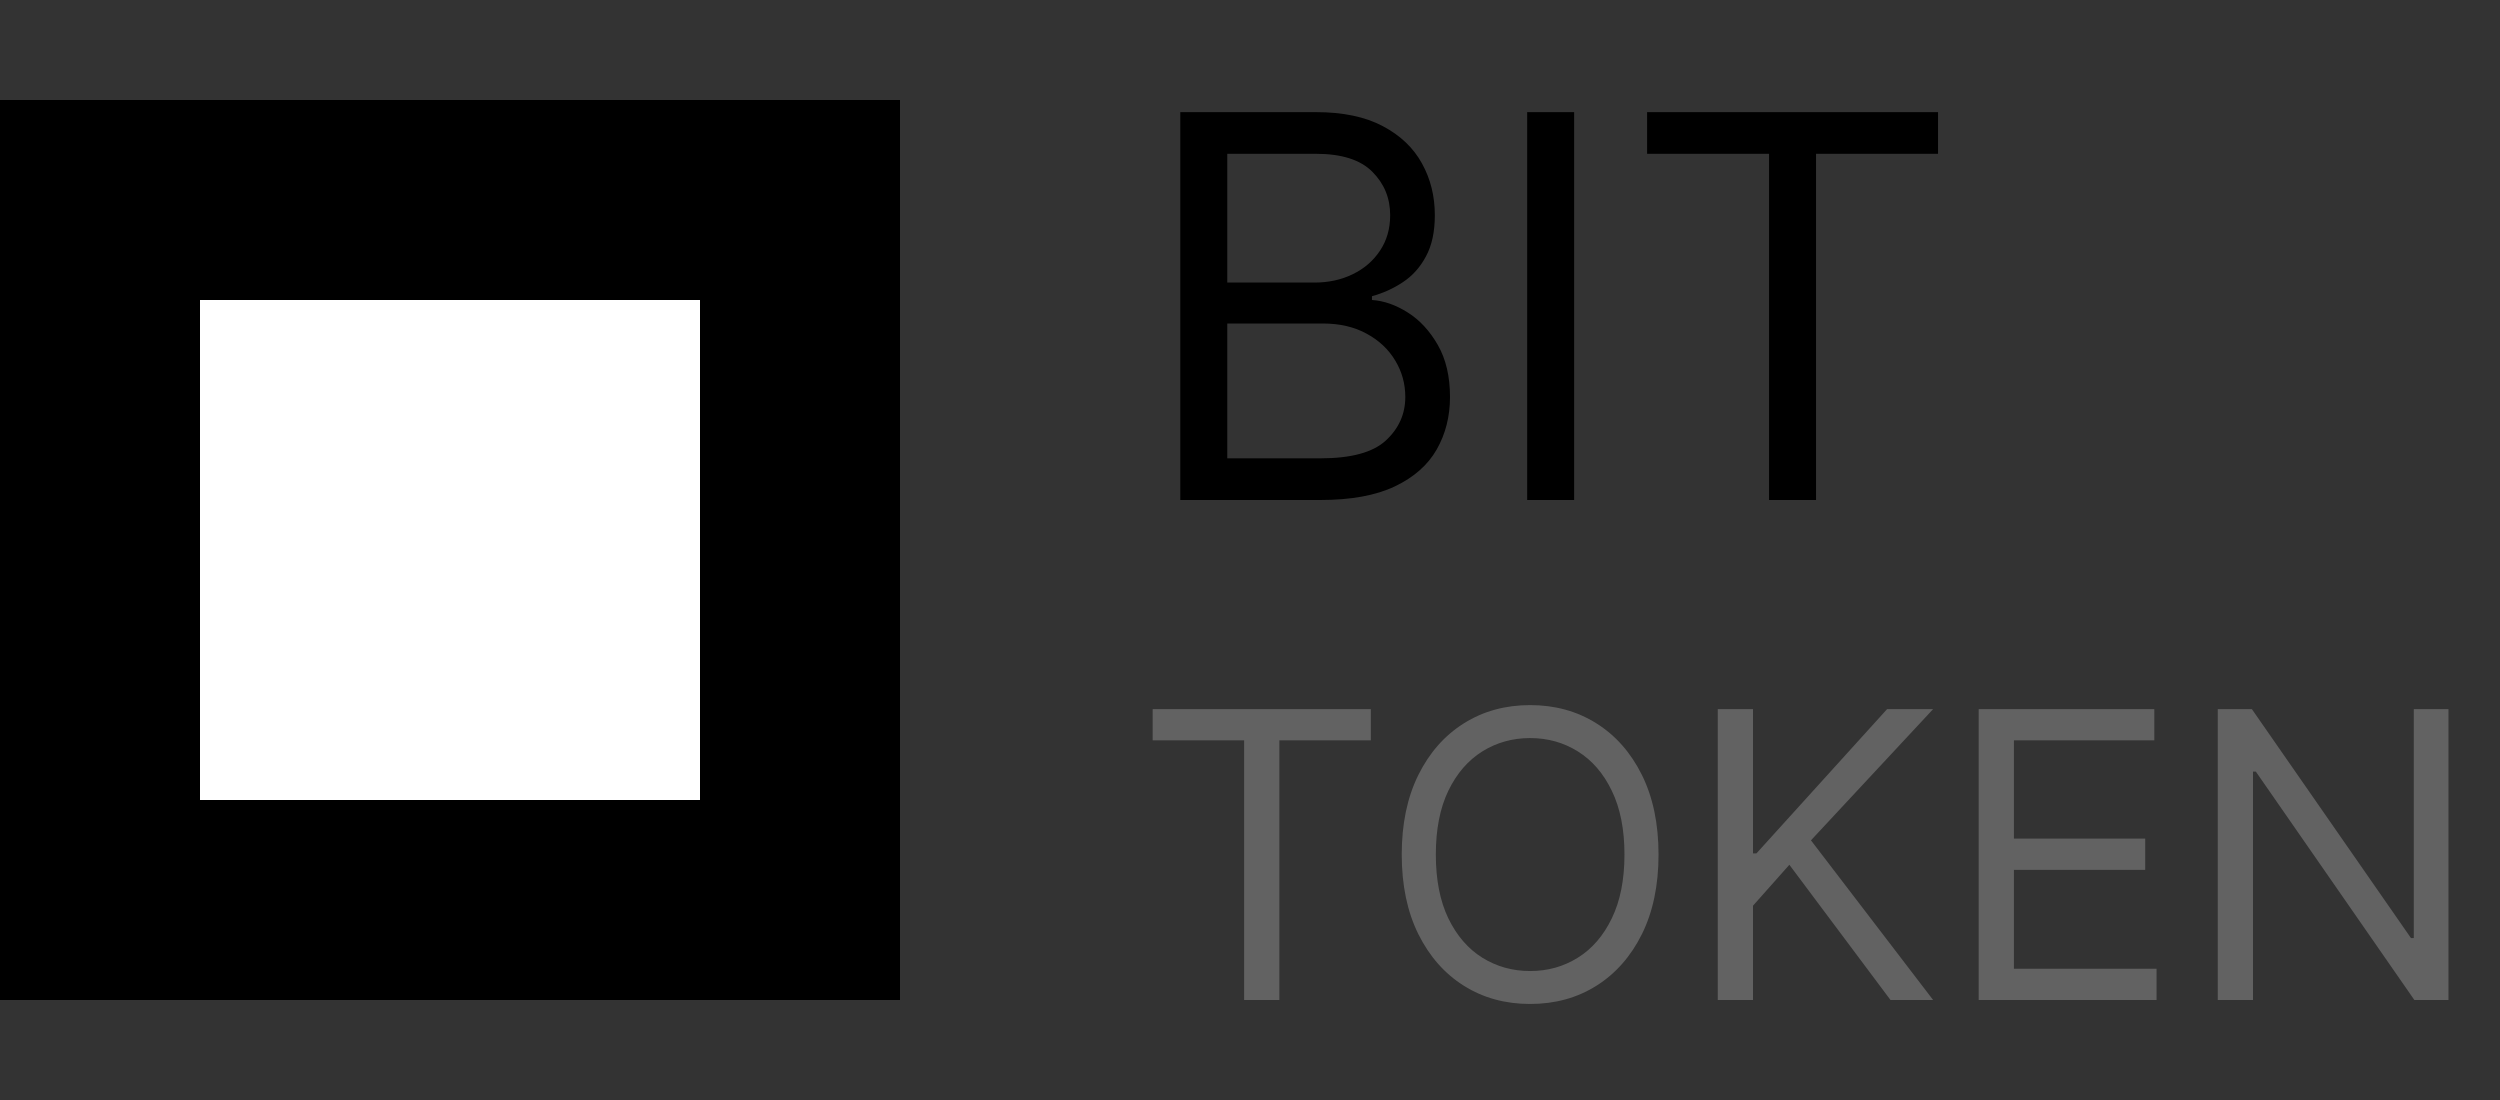
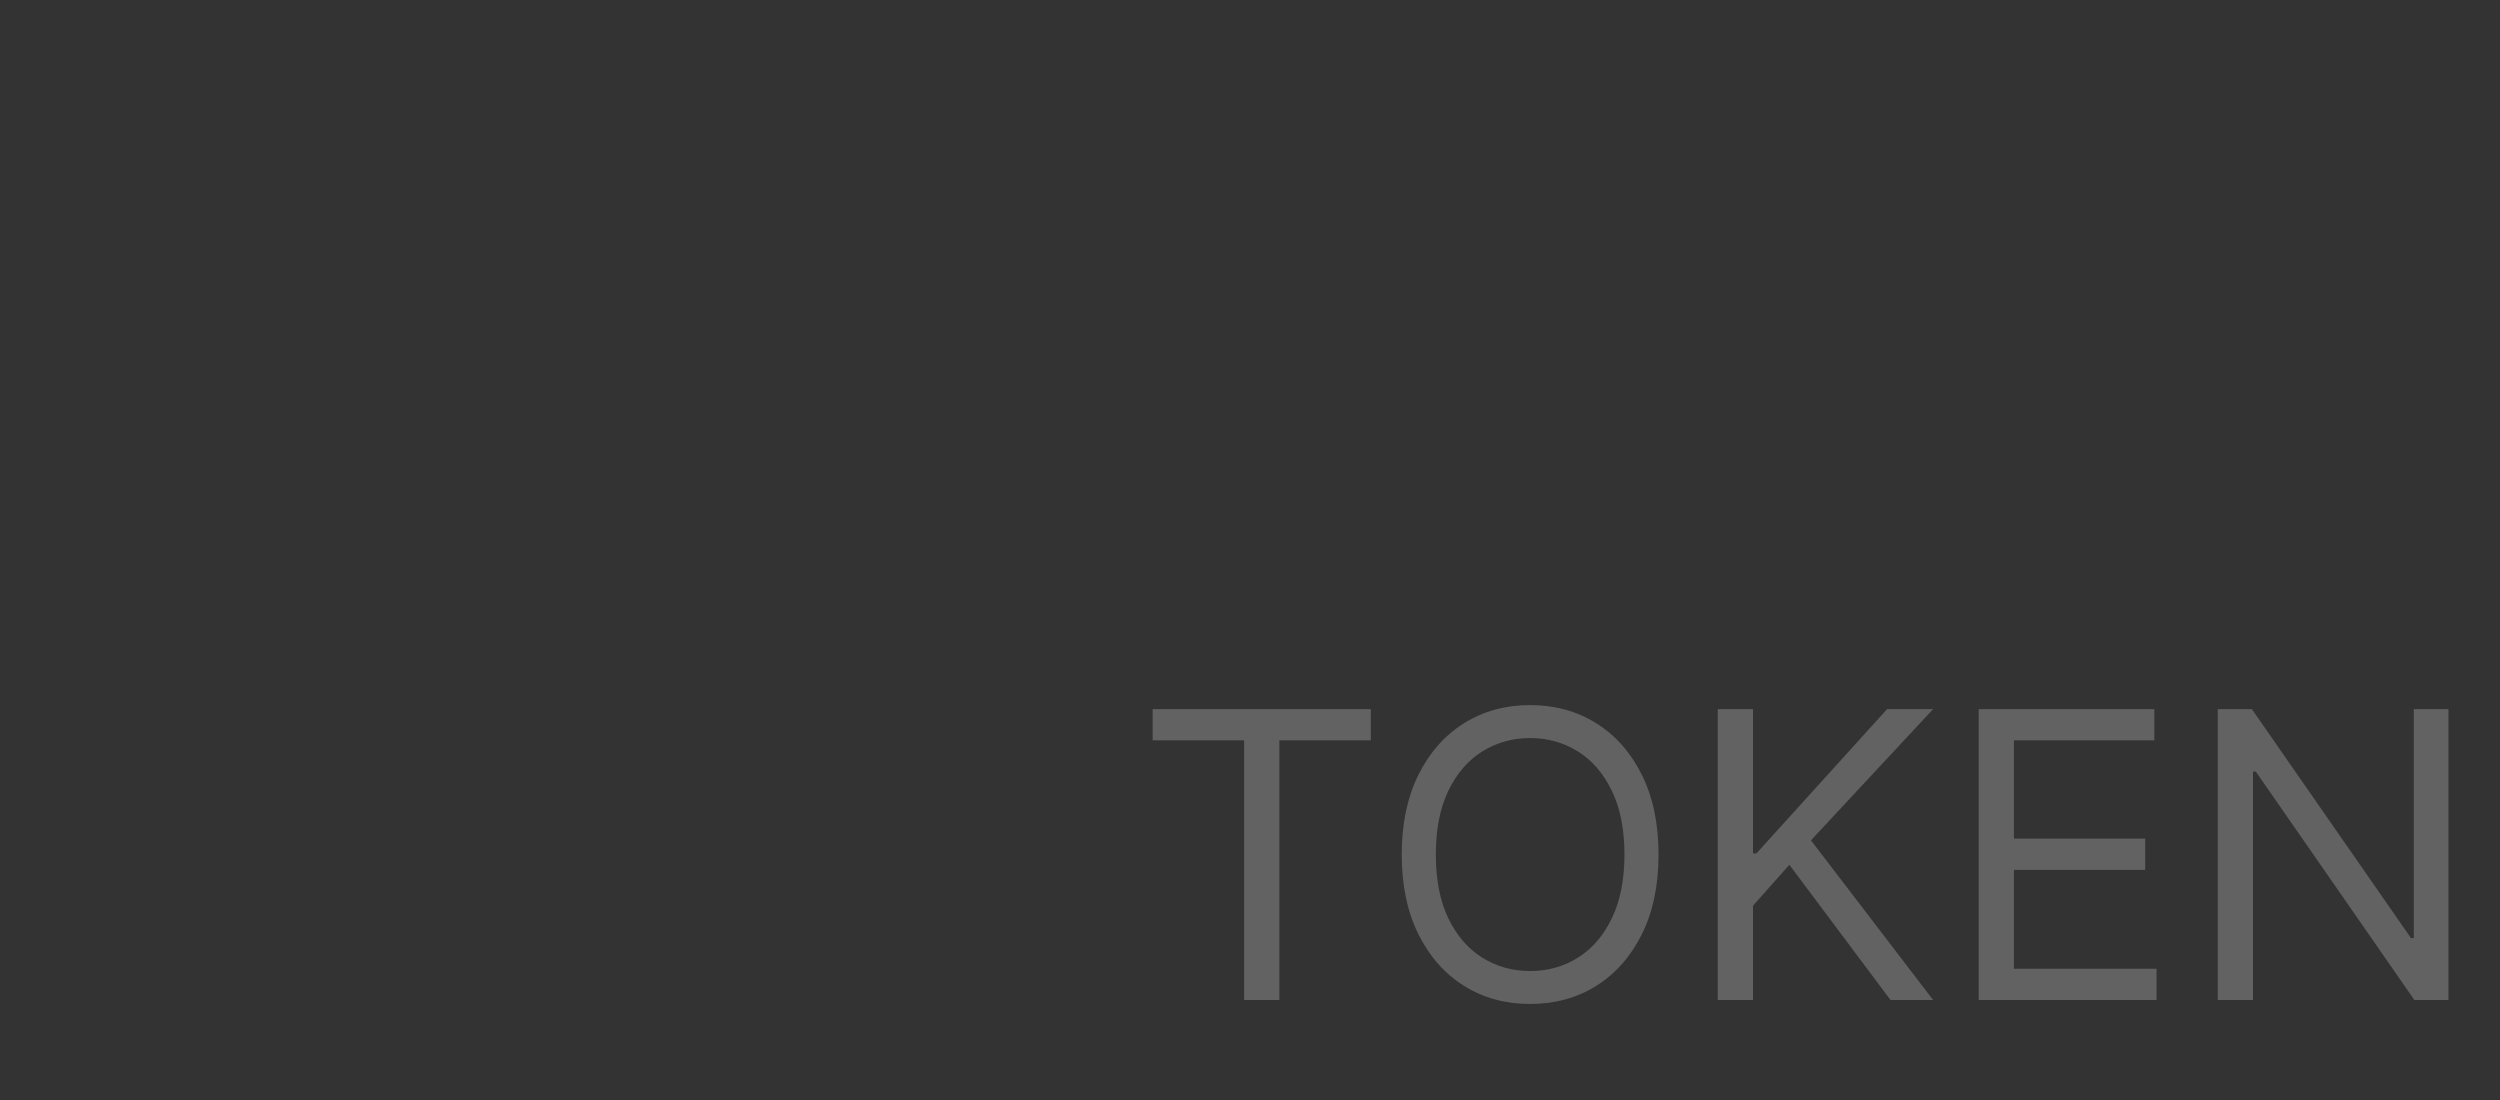
<svg xmlns="http://www.w3.org/2000/svg" width="75" height="33" viewBox="0 0 75 33" fill="none">
  <rect x="0" y="0" width="75" height="33" fill="#333333" stroke="none" />
-   <path d="M35.409 15V3.364H39.477C40.288 3.364 40.956 3.504 41.483 3.784C42.01 4.061 42.401 4.434 42.659 4.903C42.917 5.369 43.045 5.886 43.045 6.455C43.045 6.955 42.956 7.367 42.778 7.693C42.604 8.019 42.373 8.277 42.085 8.466C41.801 8.655 41.492 8.795 41.159 8.886V9C41.515 9.023 41.873 9.148 42.233 9.375C42.593 9.602 42.894 9.928 43.136 10.352C43.379 10.777 43.5 11.296 43.5 11.909C43.5 12.492 43.367 13.017 43.102 13.483C42.837 13.949 42.419 14.318 41.847 14.591C41.275 14.864 40.53 15 39.614 15H35.409ZM36.818 13.75H39.614C40.534 13.75 41.188 13.572 41.574 13.216C41.964 12.856 42.159 12.421 42.159 11.909C42.159 11.515 42.059 11.152 41.858 10.818C41.657 10.481 41.371 10.212 41 10.011C40.629 9.807 40.189 9.705 39.682 9.705H36.818V13.75ZM36.818 8.477H39.432C39.856 8.477 40.239 8.394 40.58 8.227C40.924 8.061 41.197 7.826 41.398 7.523C41.602 7.22 41.705 6.864 41.705 6.455C41.705 5.943 41.526 5.509 41.17 5.153C40.814 4.794 40.25 4.614 39.477 4.614H36.818V8.477ZM47.224 3.364V15H45.815V3.364H47.224ZM49.413 4.614V3.364H58.141V4.614H54.481V15H53.072V4.614H49.413Z" fill="black" />
  <path d="M34.58 22.21V21.273H41.125V22.21H38.381V30H37.324V22.21H34.58ZM49.756 25.636C49.756 26.557 49.59 27.352 49.258 28.023C48.925 28.693 48.469 29.21 47.89 29.574C47.31 29.938 46.648 30.119 45.904 30.119C45.16 30.119 44.498 29.938 43.918 29.574C43.339 29.21 42.883 28.693 42.55 28.023C42.218 27.352 42.052 26.557 42.052 25.636C42.052 24.716 42.218 23.921 42.55 23.25C42.883 22.579 43.339 22.062 43.918 21.699C44.498 21.335 45.16 21.153 45.904 21.153C46.648 21.153 47.31 21.335 47.89 21.699C48.469 22.062 48.925 22.579 49.258 23.25C49.59 23.921 49.756 24.716 49.756 25.636ZM48.734 25.636C48.734 24.881 48.607 24.243 48.354 23.723C48.104 23.203 47.765 22.81 47.336 22.543C46.91 22.276 46.432 22.142 45.904 22.142C45.376 22.142 44.897 22.276 44.468 22.543C44.042 22.81 43.702 23.203 43.45 23.723C43.2 24.243 43.075 24.881 43.075 25.636C43.075 26.392 43.2 27.03 43.45 27.55C43.702 28.07 44.042 28.463 44.468 28.73C44.897 28.997 45.376 29.131 45.904 29.131C46.432 29.131 46.91 28.997 47.336 28.73C47.765 28.463 48.104 28.07 48.354 27.55C48.607 27.03 48.734 26.392 48.734 25.636ZM51.533 30V21.273H52.59V25.602H52.693L56.613 21.273H57.994L54.329 25.21L57.994 30H56.715L53.681 25.943L52.59 27.171V30H51.533ZM59.361 30V21.273H64.629V22.21H60.418V25.159H64.356V26.097H60.418V29.062H64.697V30H59.361ZM73.454 21.273V30H72.431L67.675 23.148H67.59V30H66.533V21.273H67.556L72.329 28.142H72.414V21.273H73.454Z" fill="#626262" />
-   <rect y="3" width="27" height="27" fill="black" />
-   <rect x="6" y="9" width="15" height="15" fill="white" />
</svg>